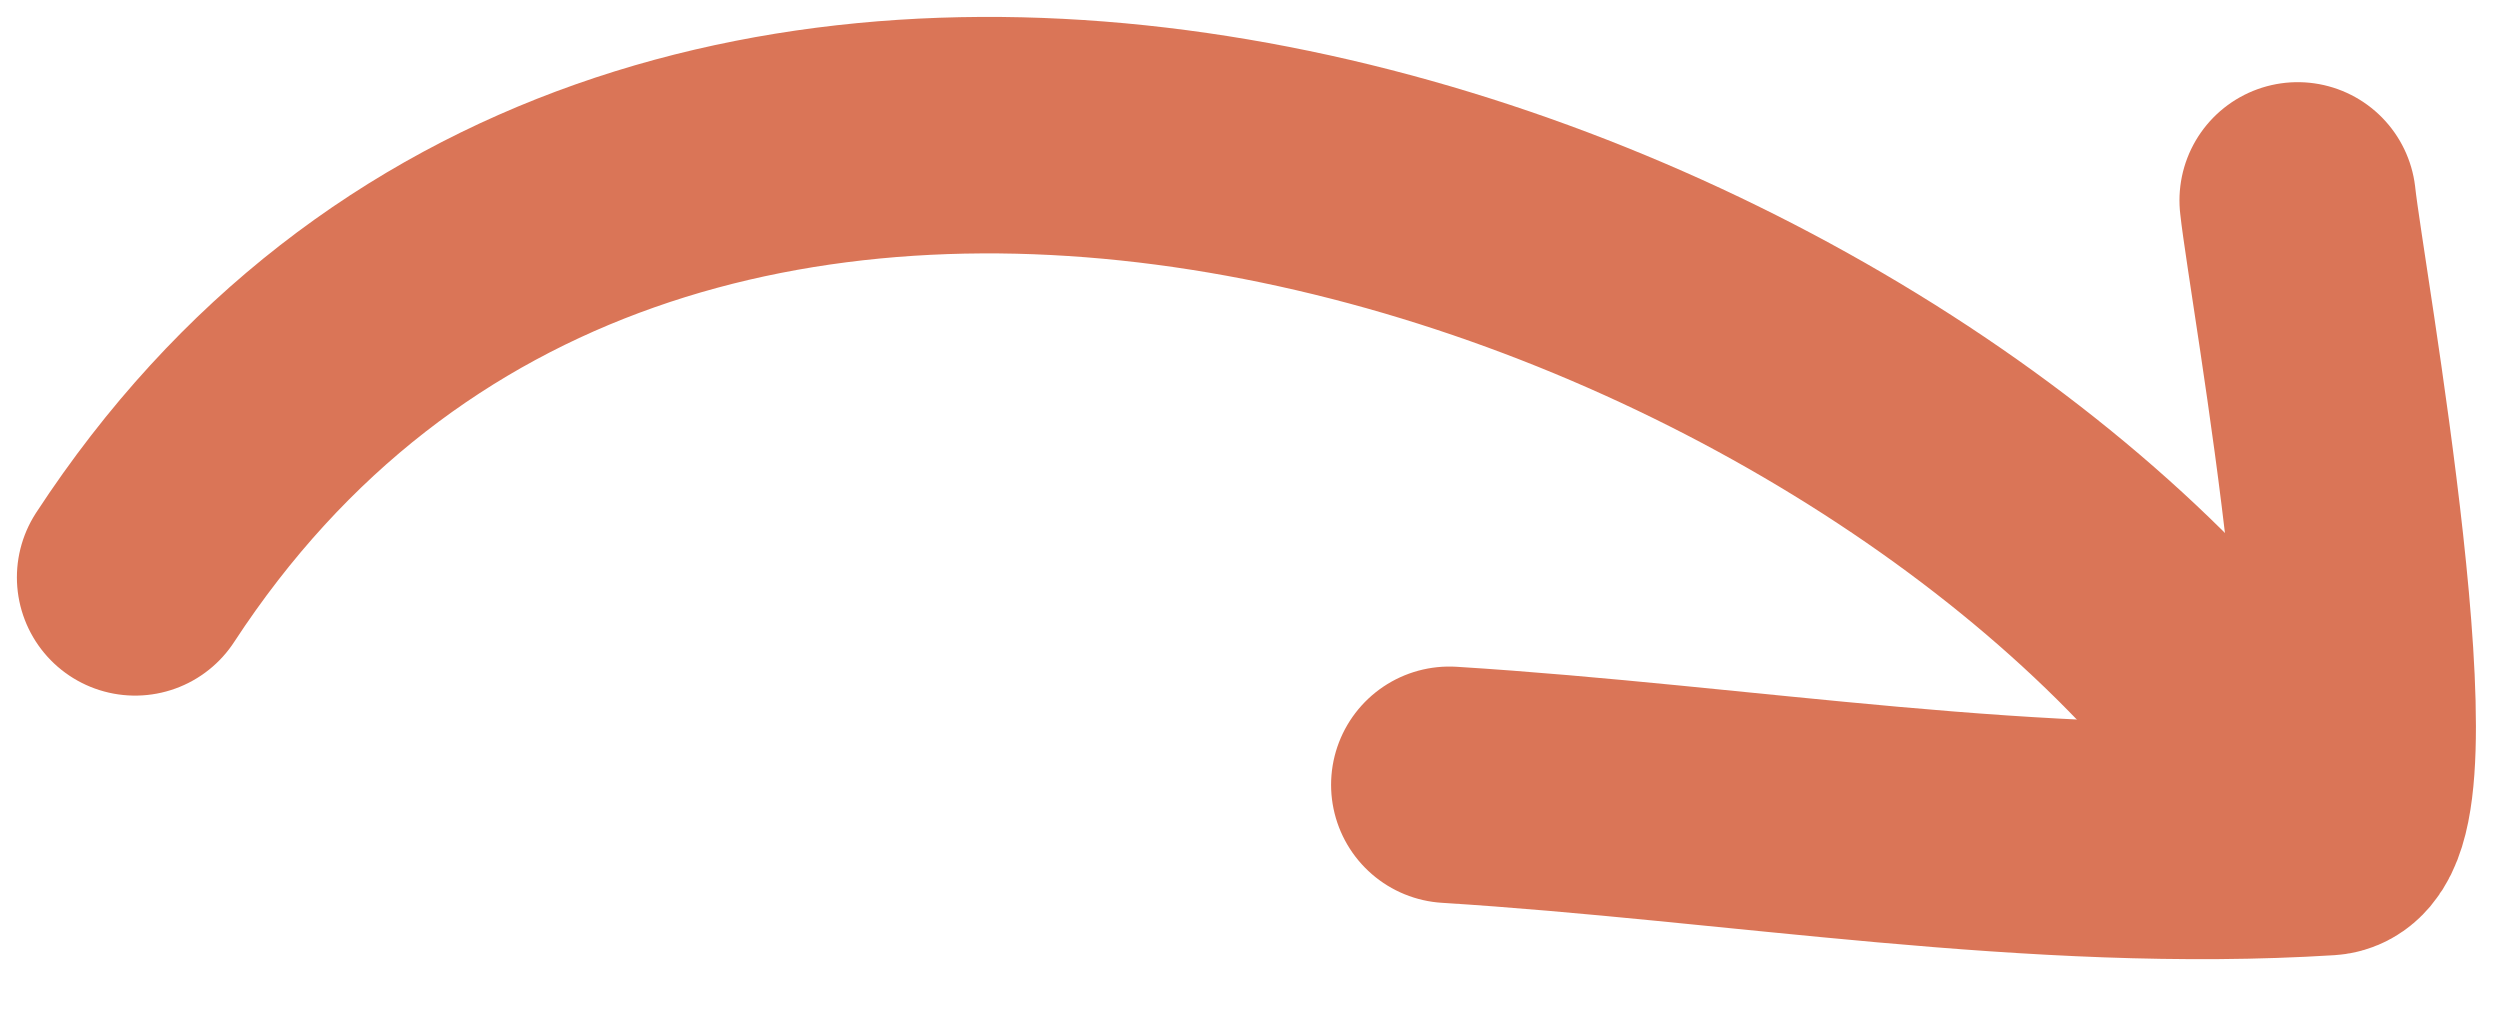
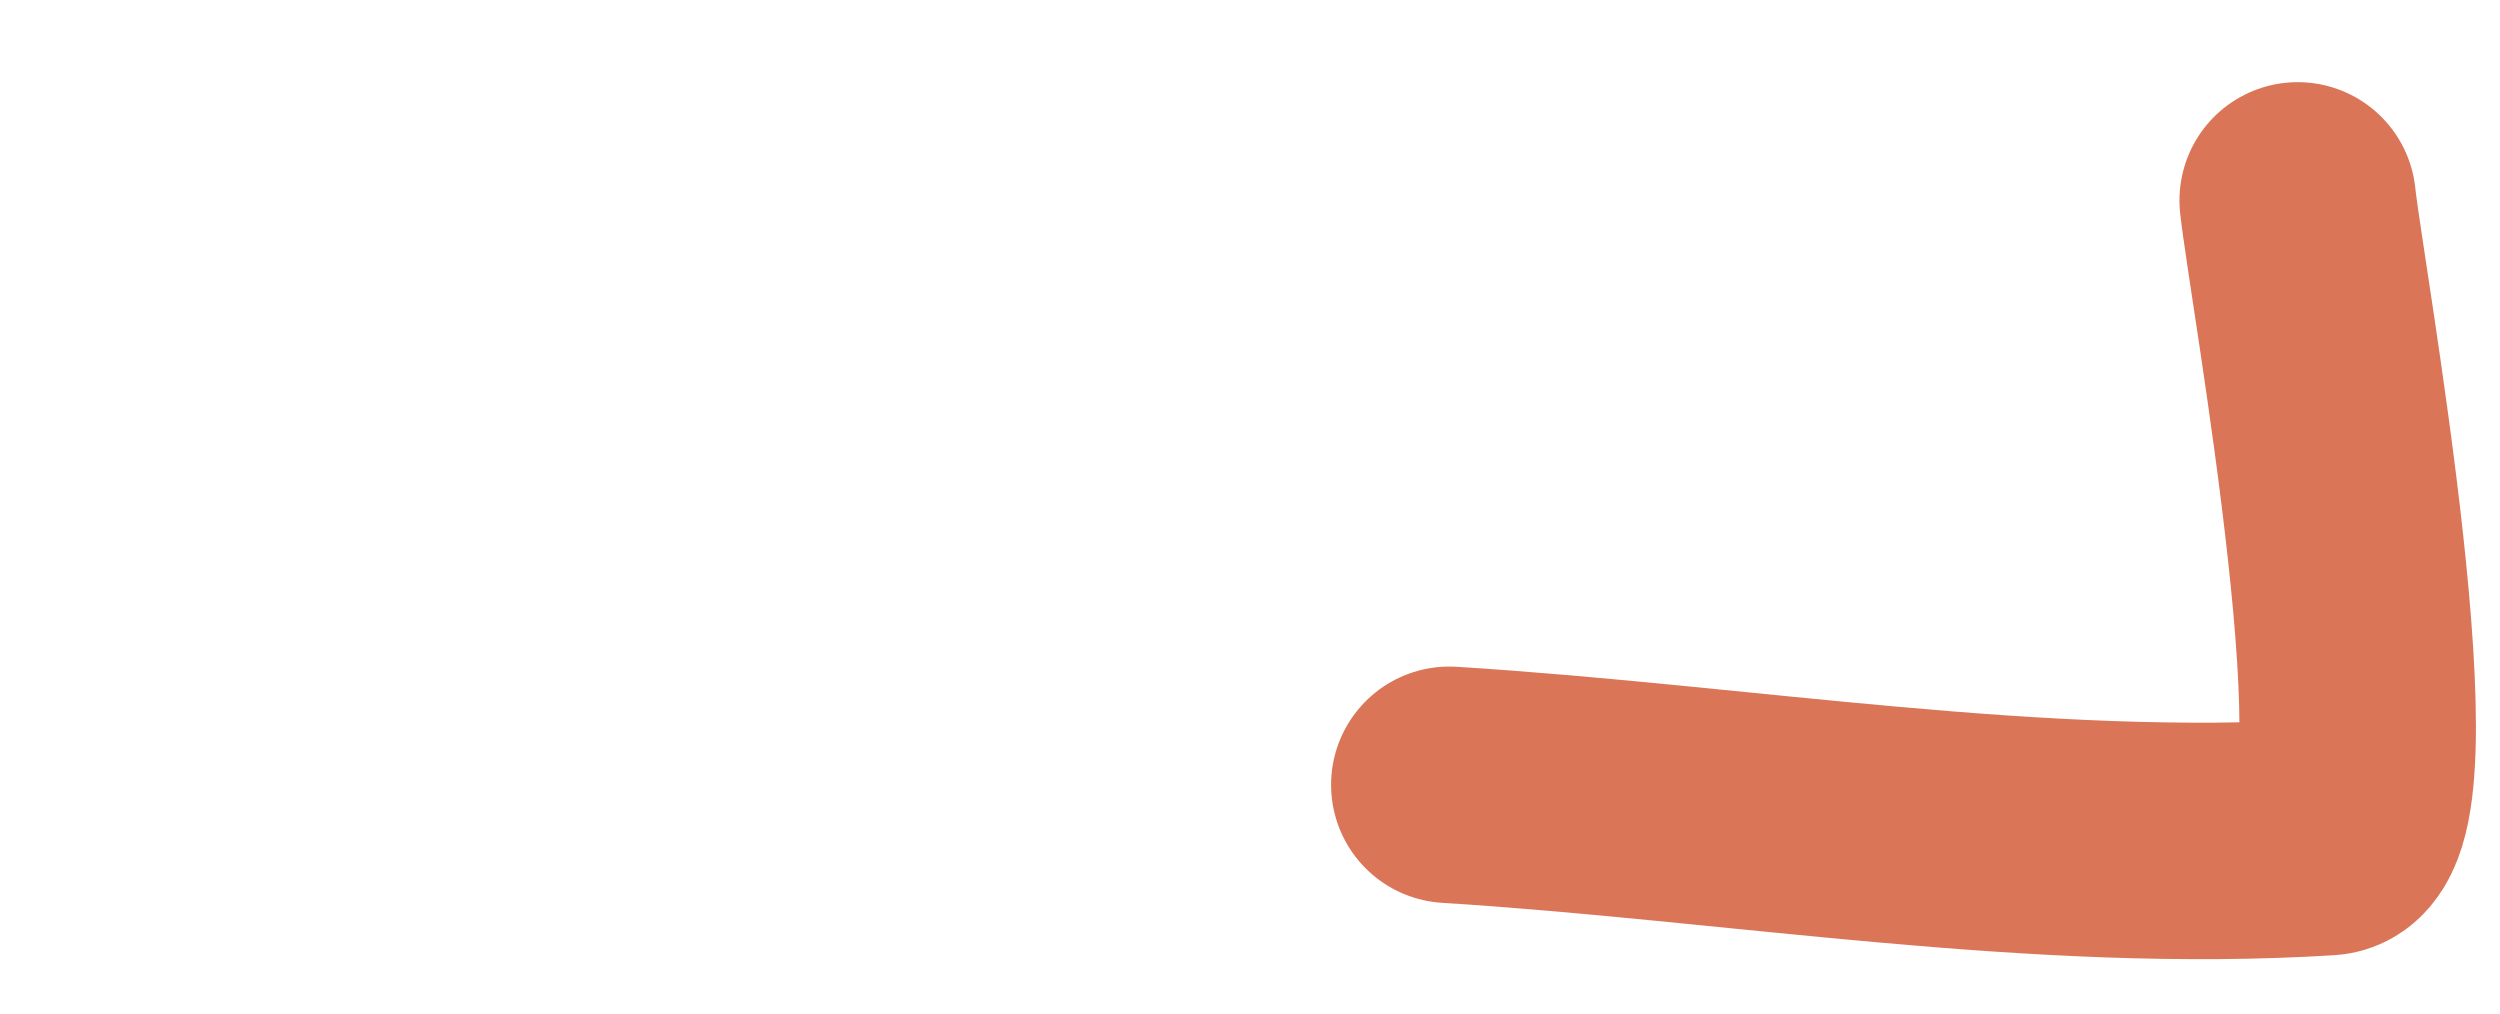
<svg xmlns="http://www.w3.org/2000/svg" width="37" height="15" viewBox="0 0 37 15" fill="none">
-   <path d="M2 8.545C9.5 -2.931 26.563 2.594 33 10.57" stroke="#DA7557" stroke-width="3.5" stroke-linecap="round" />
  <path d="M34.006 2.966C34.134 4.171 35.623 12.316 34.44 12.39C30.144 12.659 25.739 11.883 21.45 11.615" stroke="#DA7557" stroke-width="3.5" stroke-linecap="round" />
</svg>